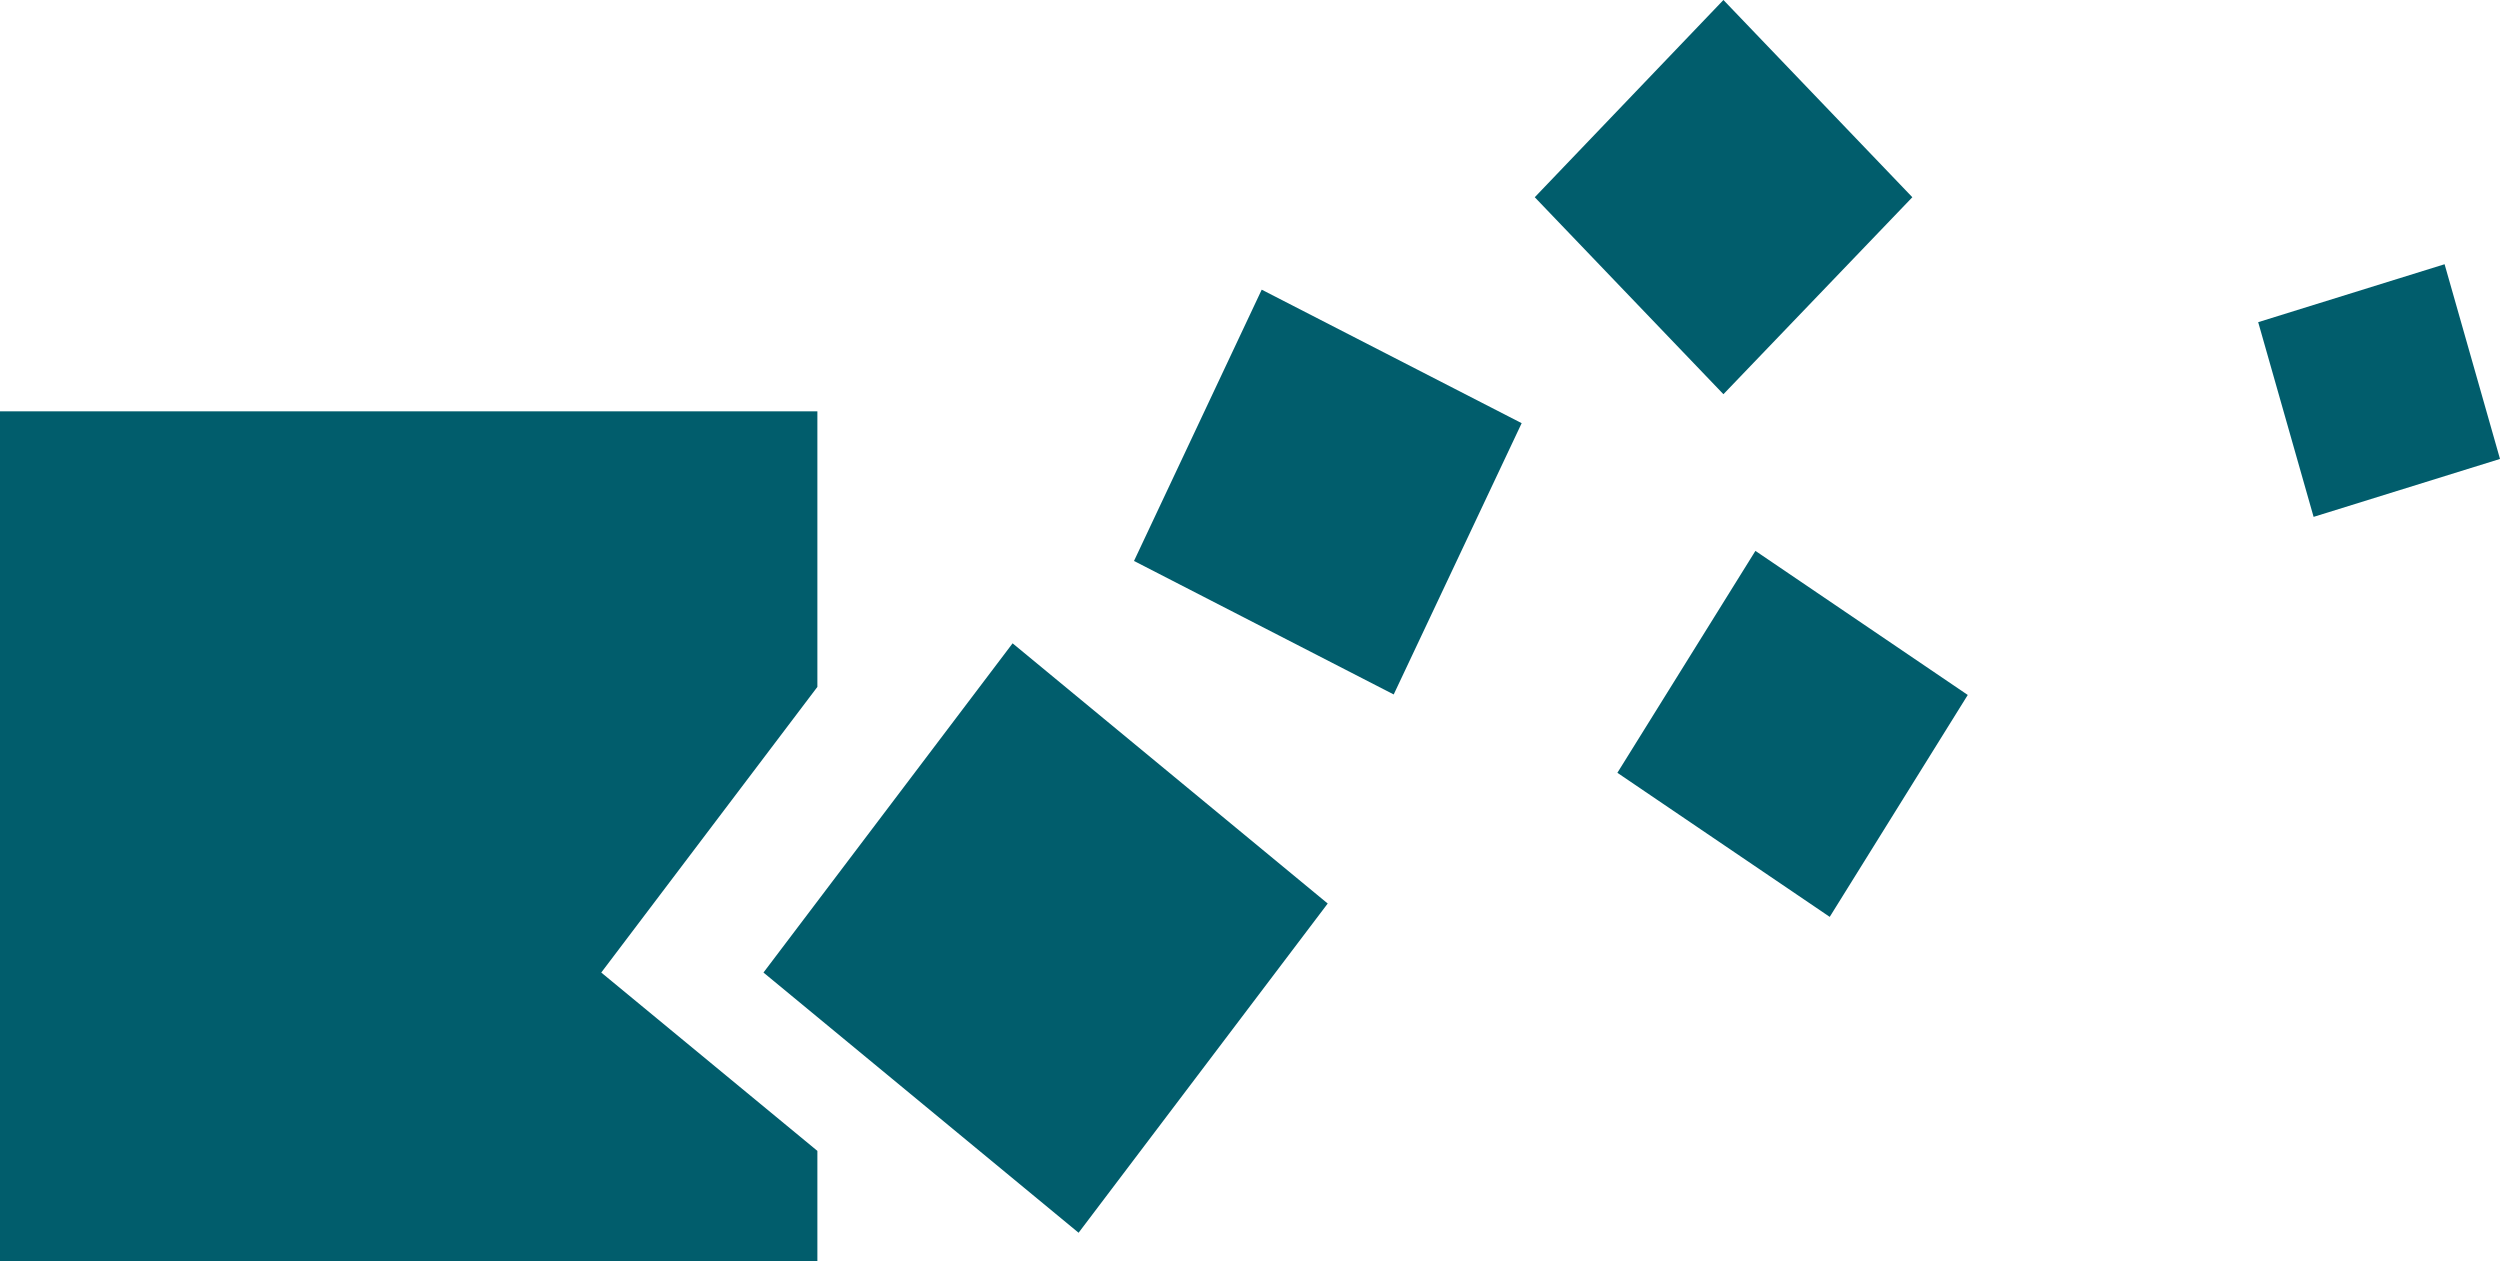
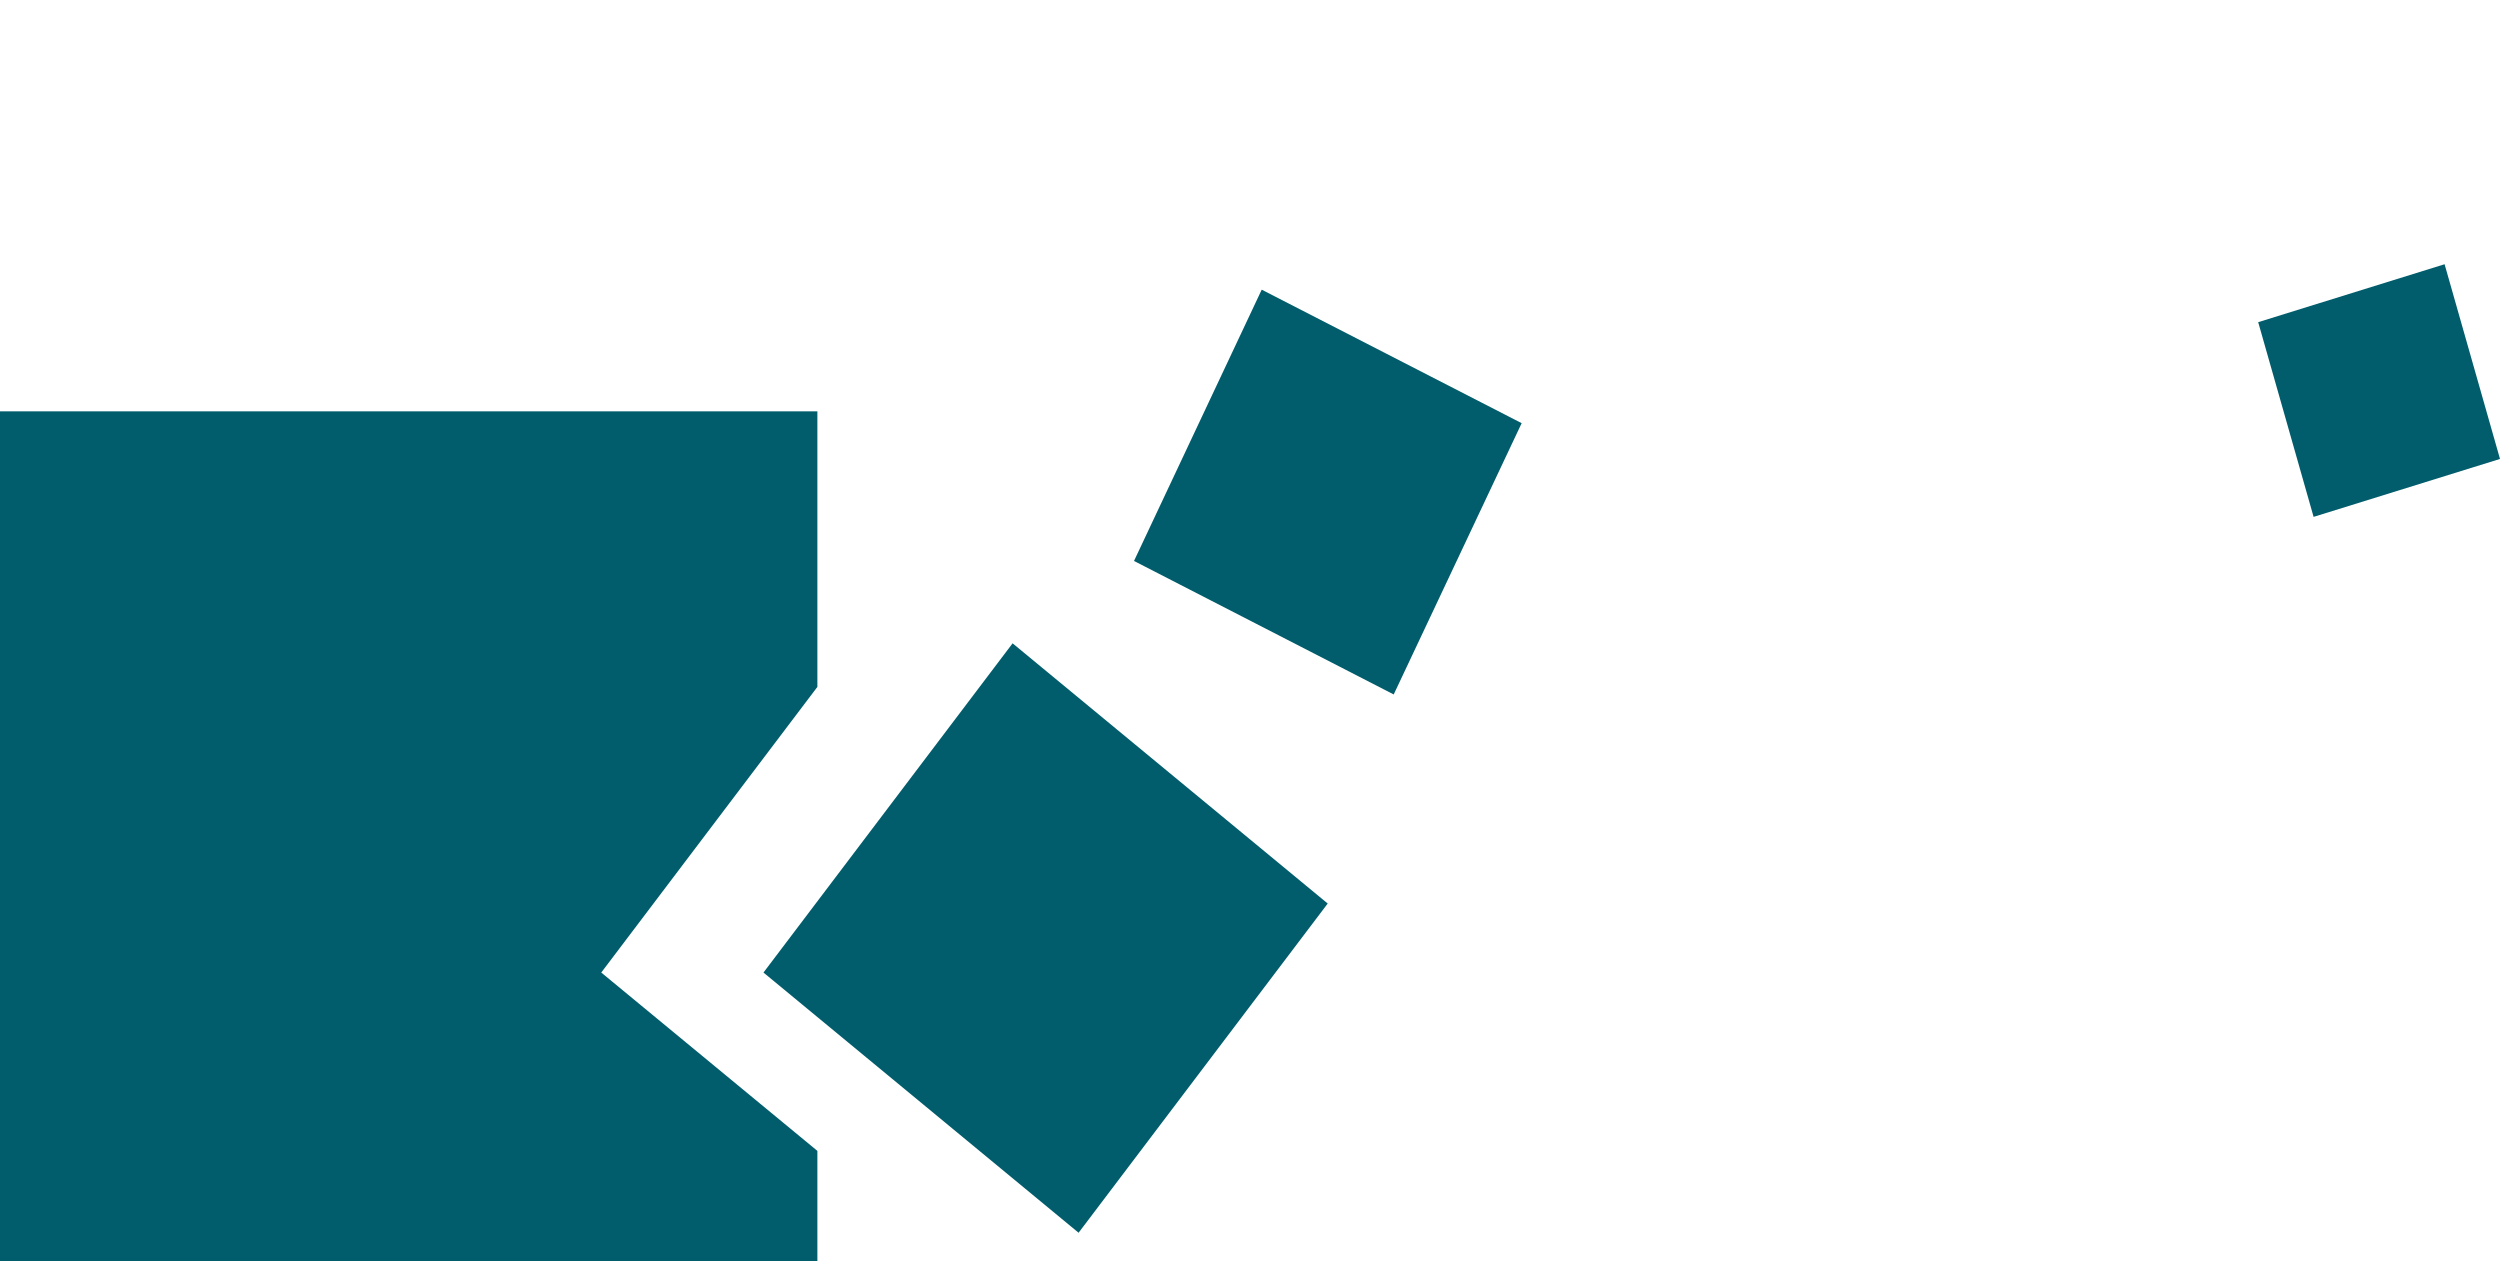
<svg xmlns="http://www.w3.org/2000/svg" id="Layer_1" data-name="Layer 1" viewBox="0 0 99.25 50.08">
  <defs>
    <style>
      .cls-1 {
        fill: #015d6c;
      }
    </style>
  </defs>
  <polygon class="cls-1" points="52.71 35.87 42.82 48.94 30.31 38.61 40.2 25.54 52.71 35.87" />
  <polygon class="cls-1" points="23.87 38.61 32.45 27.27 32.45 16.33 0 16.33 0 50.08 32.45 50.08 32.45 47.15 32.45 45.69 23.87 38.61" />
  <polygon class="cls-1" points="55.33 27.57 45.02 22.27 50.09 11.5 60.41 16.8 55.33 27.57" />
-   <polygon class="cls-1" points="68.42 15.65 60.93 7.83 68.42 0 75.92 7.83 68.42 15.65" />
-   <polygon class="cls-1" points="72.64 36.4 64.21 30.68 69.69 21.87 78.12 27.59 72.64 36.4" />
  <polygon class="cls-1" points="99.25 18.22 91.85 20.52 89.65 12.79 97.05 10.49 99.25 18.22" />
</svg>